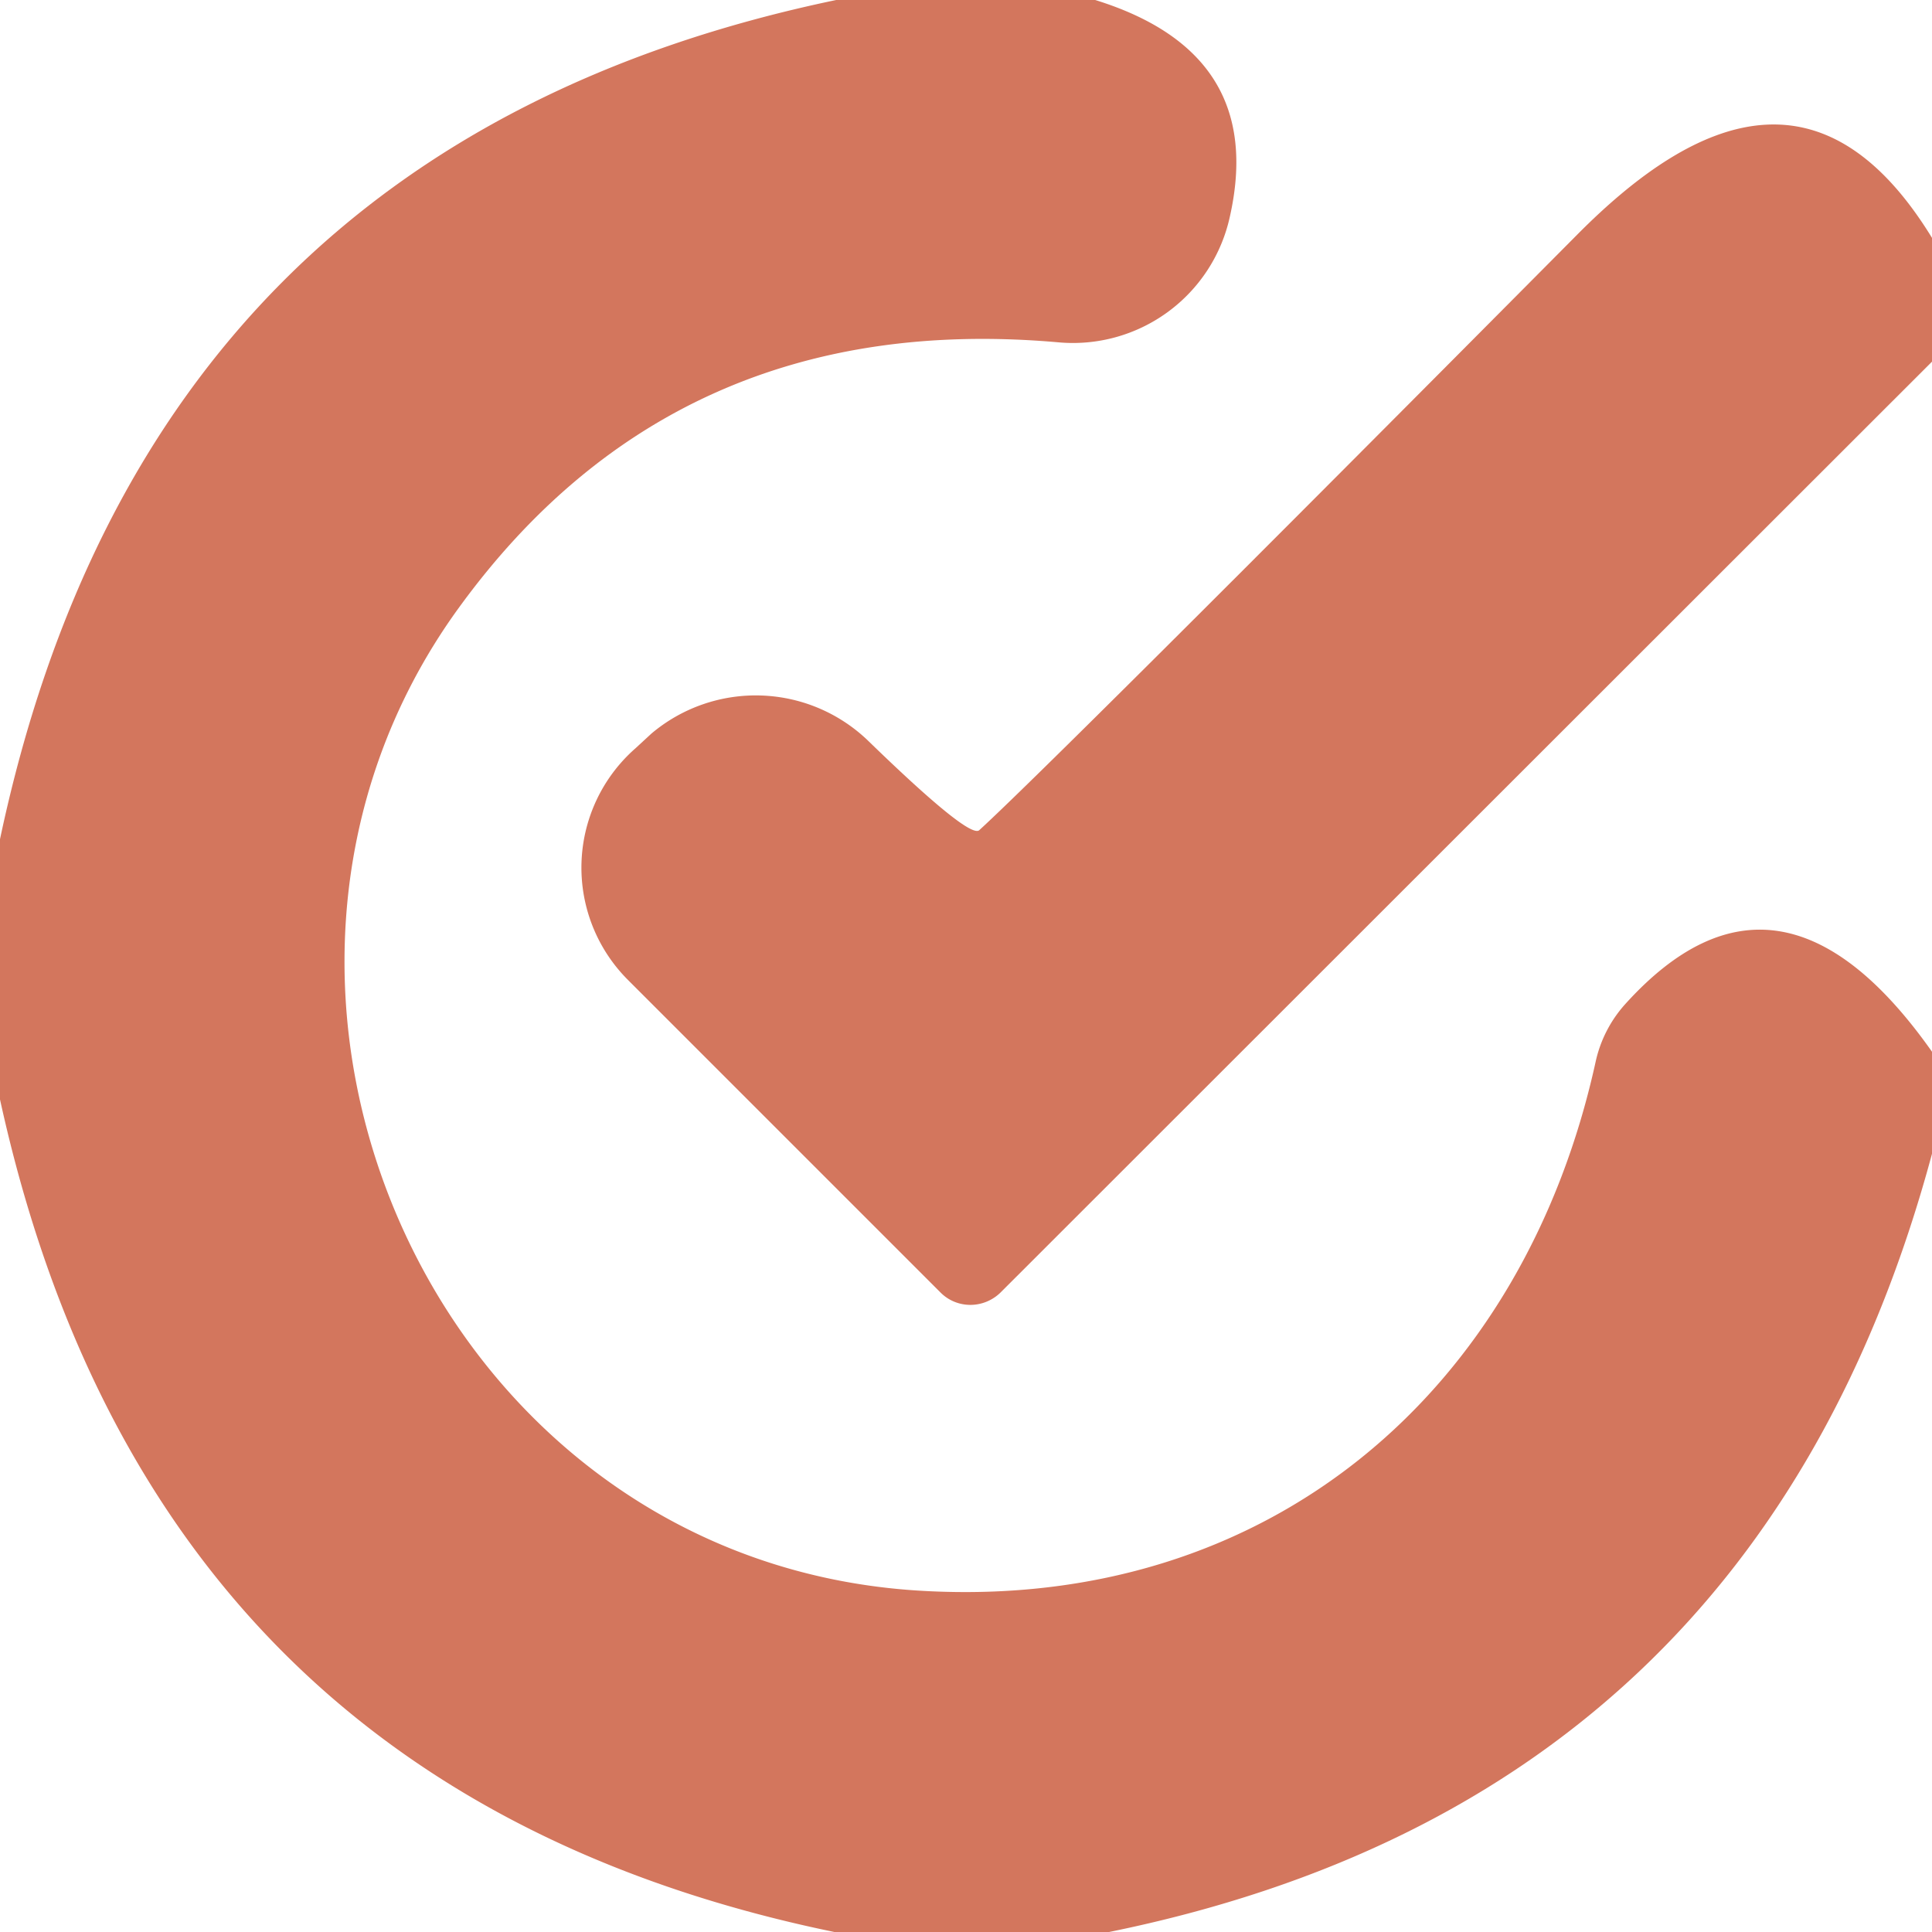
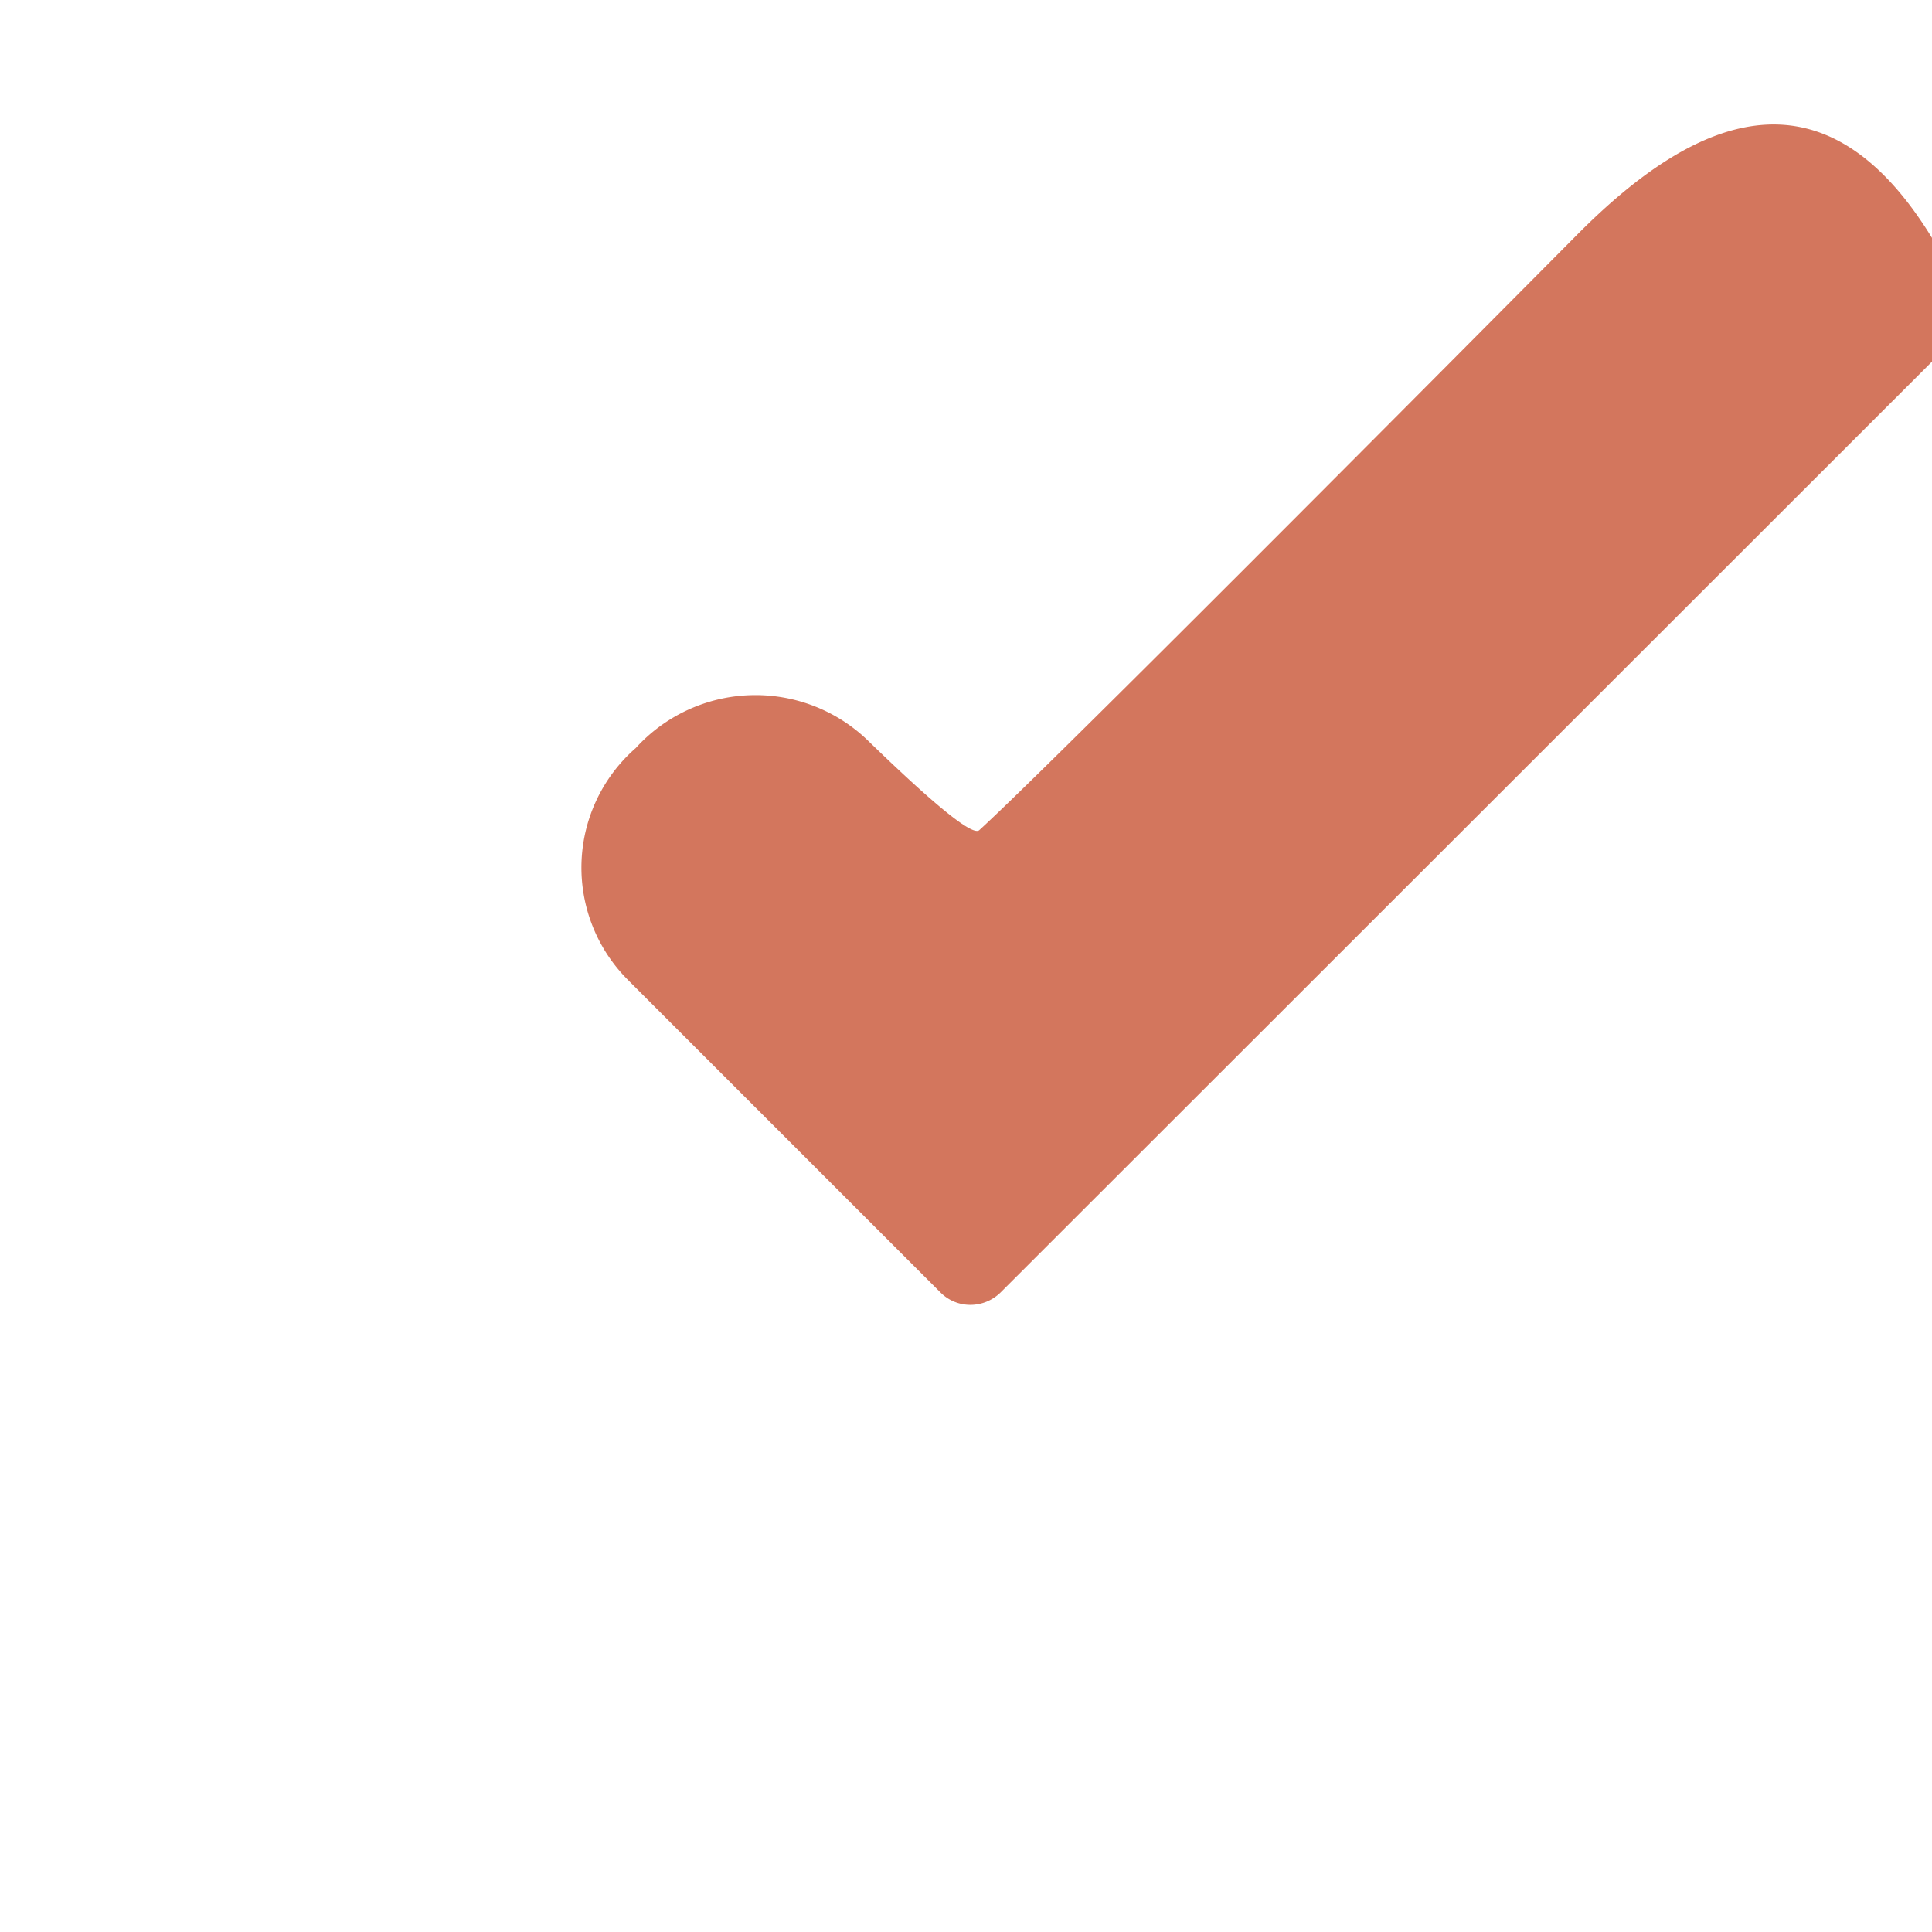
<svg xmlns="http://www.w3.org/2000/svg" version="1.1" viewBox="0.00 0.00 32.00 32.00">
-   <path fill="#d3765d" d="   M 18.14 0.00   Q 20.98 0.88 20.37 3.59   A 2.66 2.66 0.0 0 1 17.53 5.67   Q 11.19 5.11 7.59 10.08   C 3.02 16.39 7.22 25.91 15.29 26.35   C 21.01 26.67 25.23 23.06 26.43 17.58   A 2.10 2.09 72.4 0 1 26.92 16.63   Q 29.46 13.82 32.00 17.42   L 32.00 19.11   Q 29.12 29.81 18.37 32.00   L 13.82 32.00   Q 2.51 29.67 0.00 18.21   L 0.00 13.90   Q 2.44 2.38 13.85 0.00   L 18.14 0.00   Z" />
-   <path fill="#d3765d" d="   M 32.00 3.94   L 32.00 5.99   L 16.57 21.41   A 0.71 0.70 -44.7 0 1 15.58 21.41   L 10.40 16.23   A 2.63 2.63 0.0 0 1 10.53 12.39   L 10.79 12.15   A 2.68 2.68 0.0 0 1 14.39 12.28   Q 16.06 13.90 16.22 13.75   Q 17.36 12.71 26.12 3.89   C 28.18 1.81 30.26 1.10 32.00 3.94   Z" />
+   <path fill="#d3765d" d="   M 32.00 3.94   L 32.00 5.99   L 16.57 21.41   A 0.71 0.70 -44.7 0 1 15.58 21.41   L 10.40 16.23   A 2.63 2.63 0.0 0 1 10.53 12.39   A 2.68 2.68 0.0 0 1 14.39 12.28   Q 16.06 13.90 16.22 13.75   Q 17.36 12.71 26.12 3.89   C 28.18 1.81 30.26 1.10 32.00 3.94   Z" />
</svg>